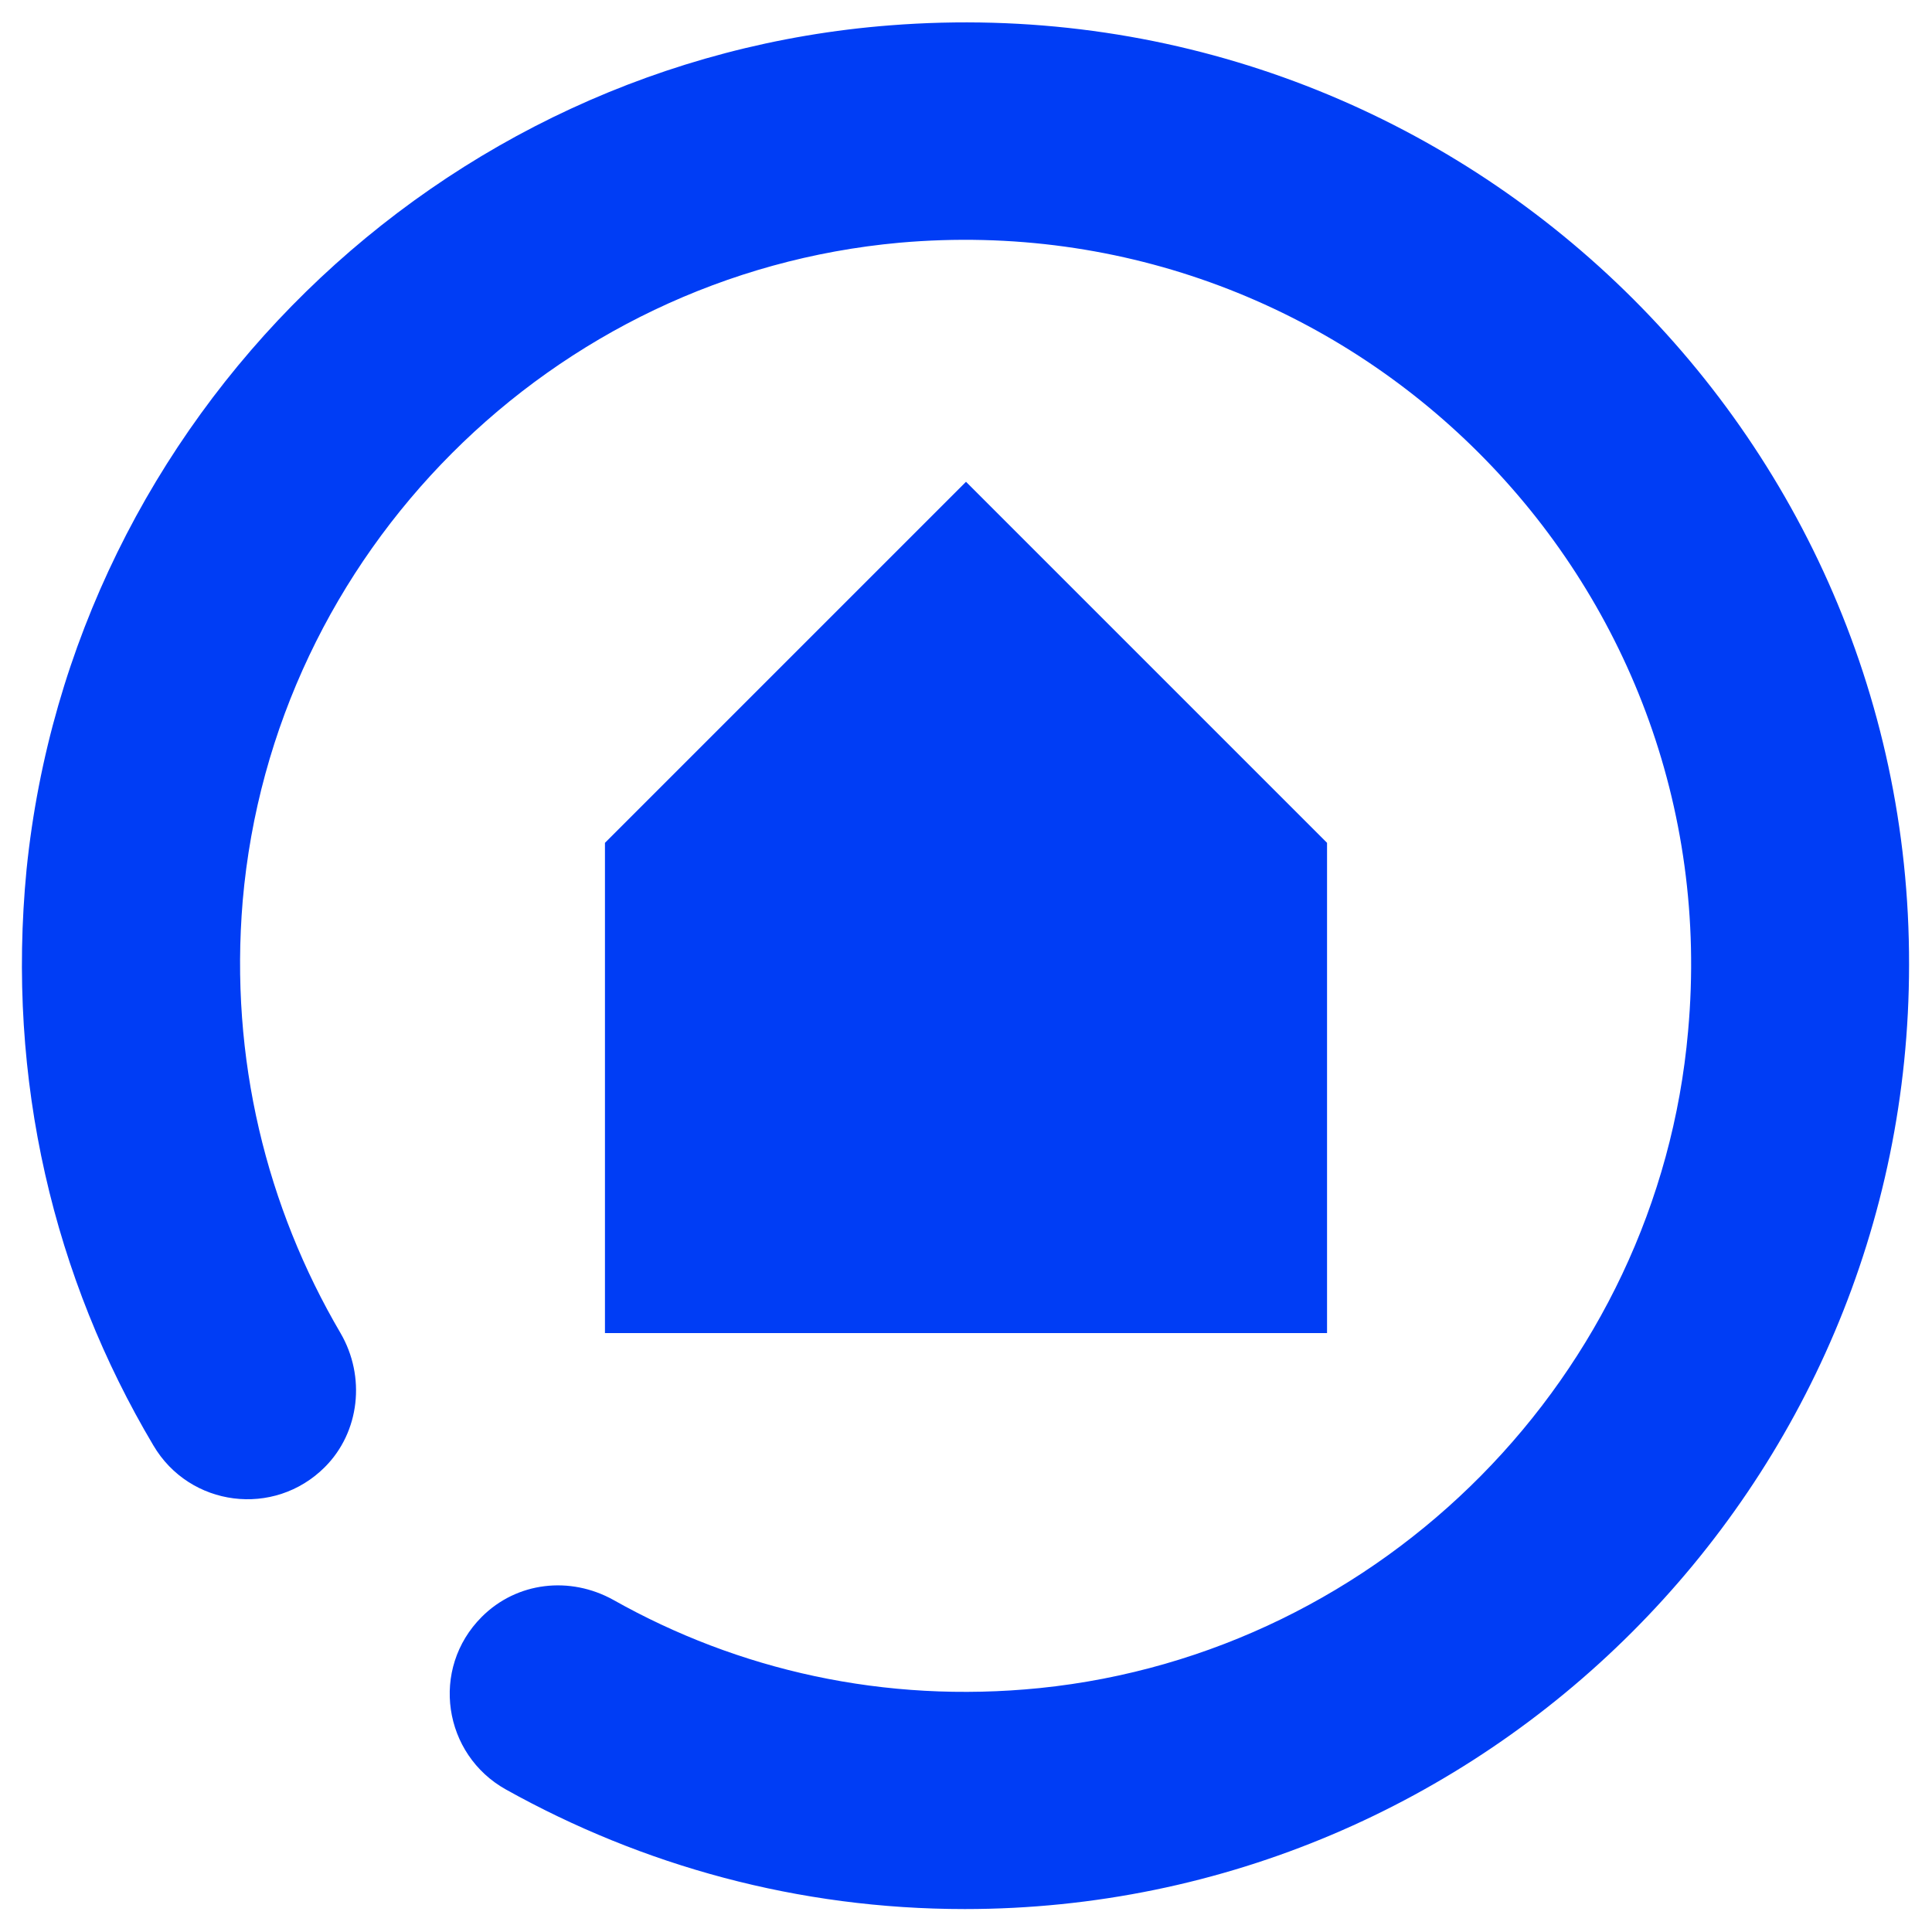
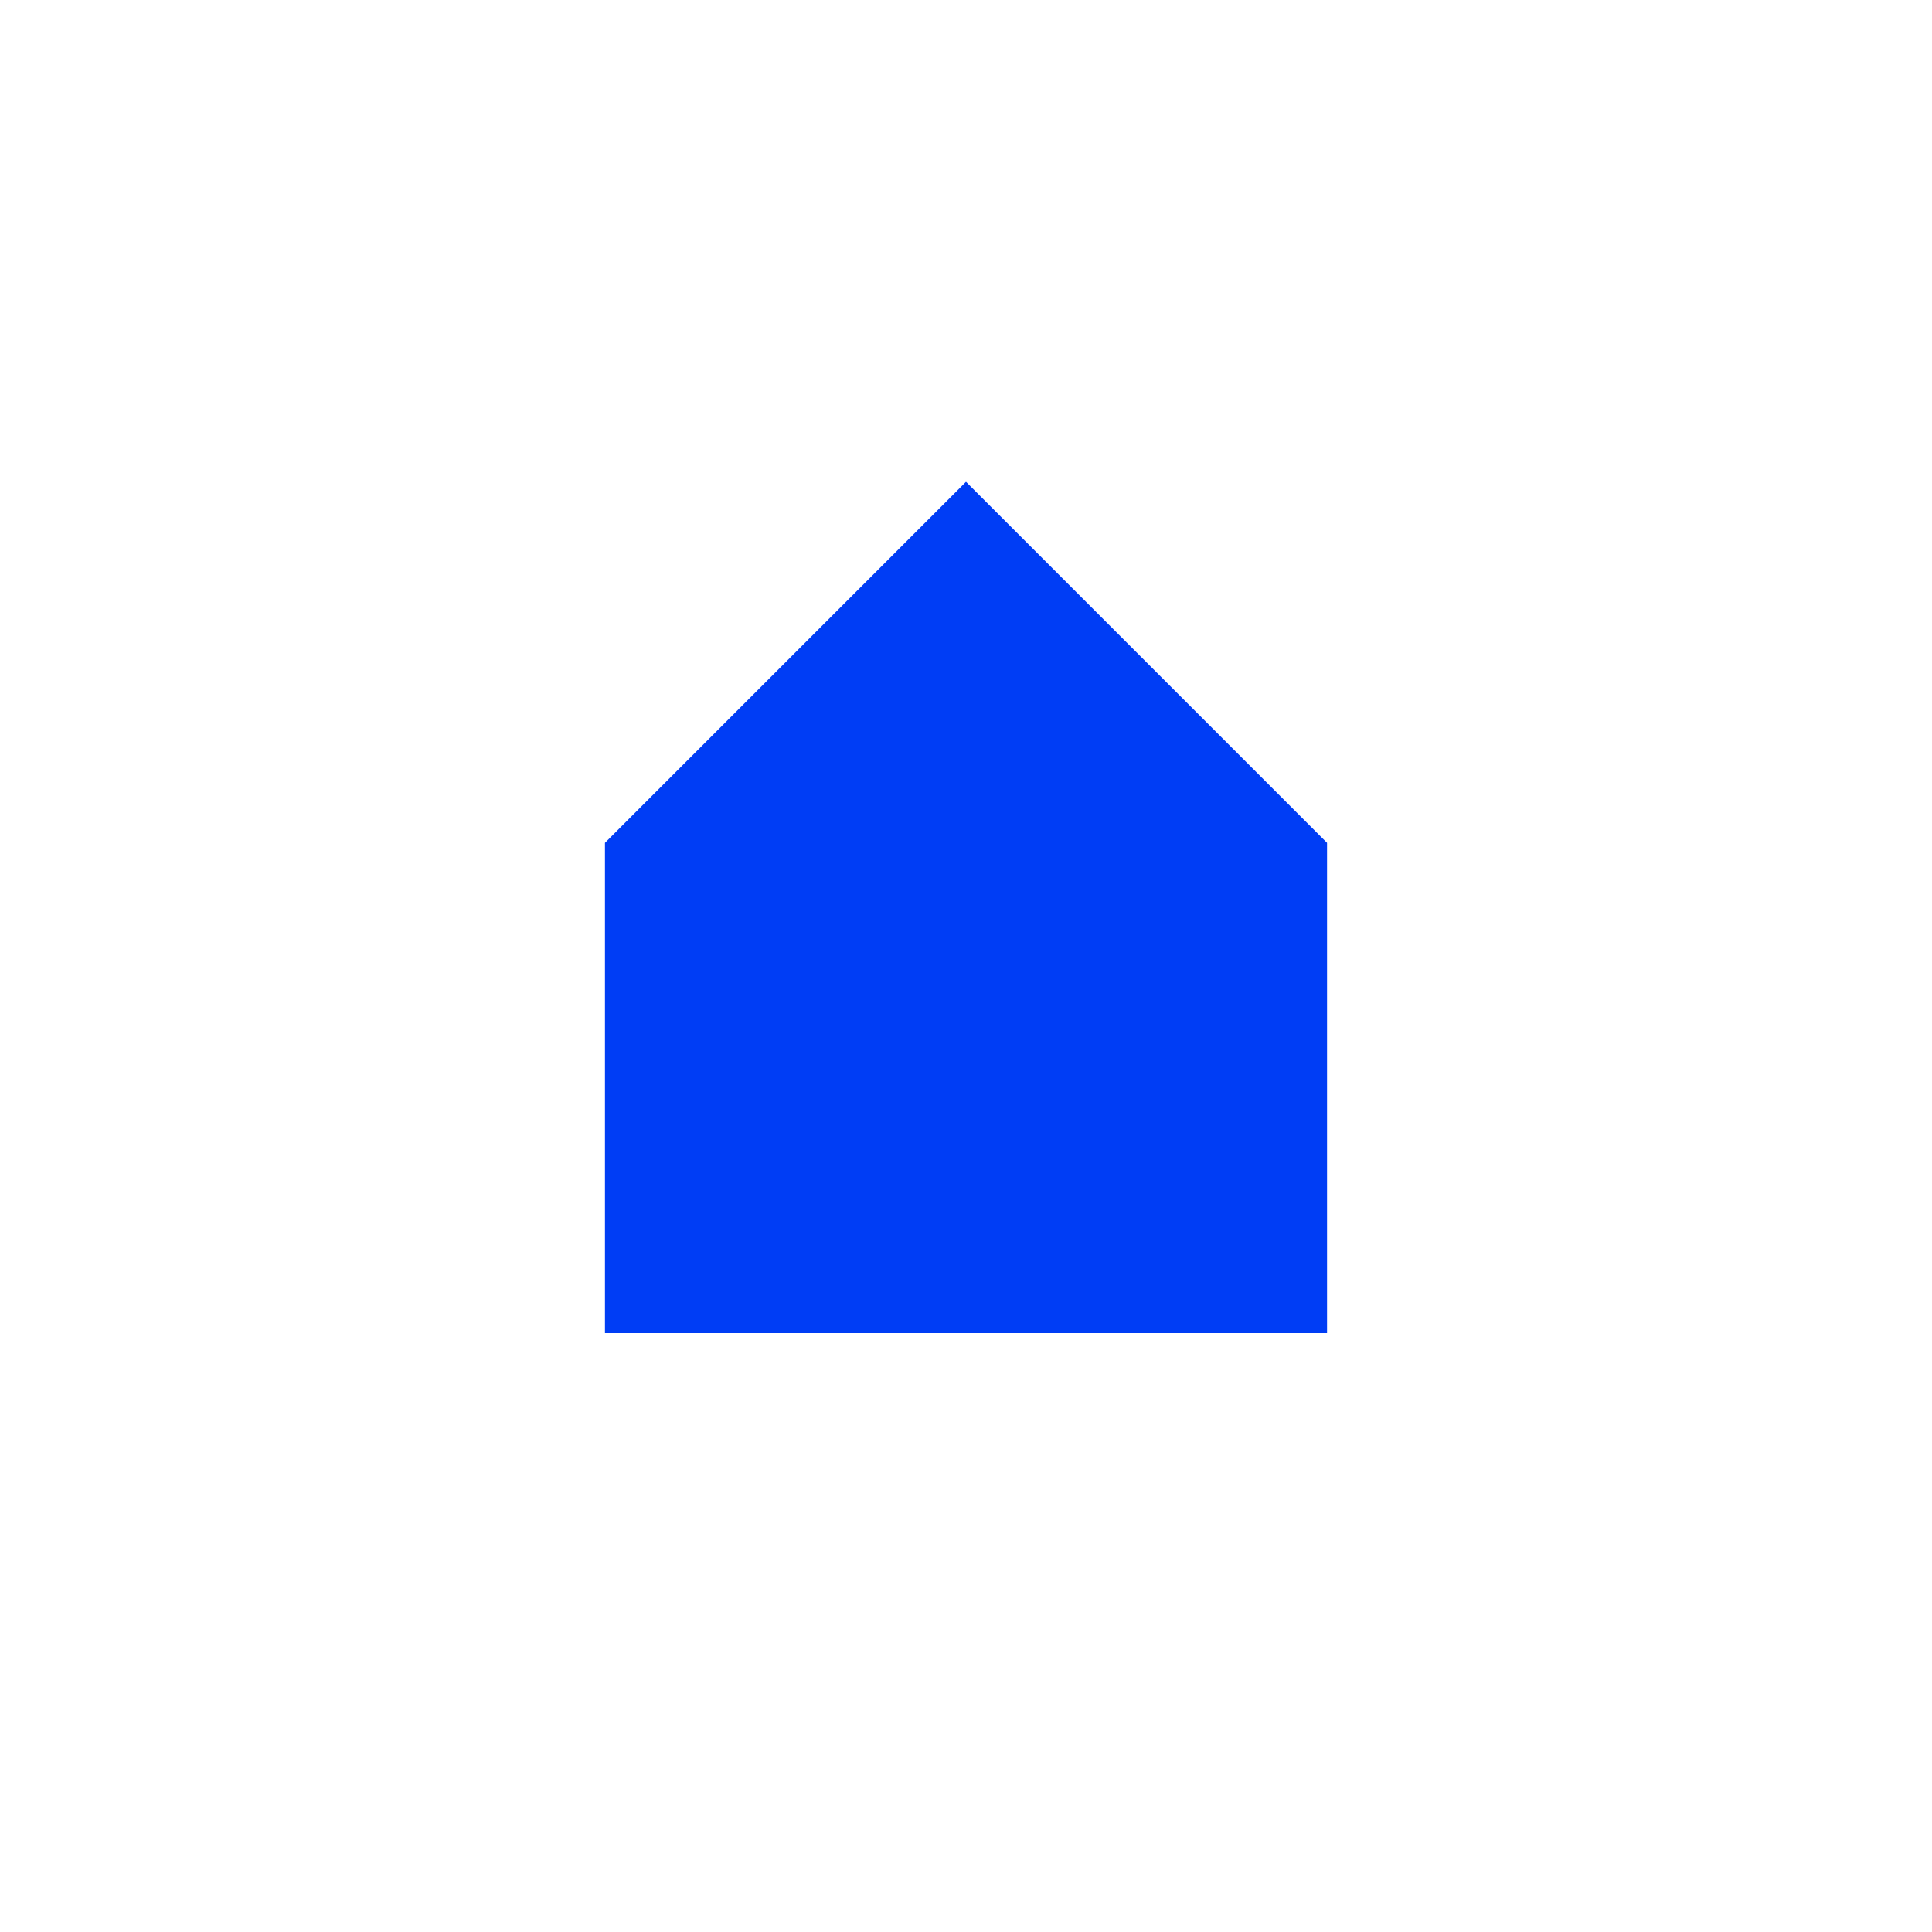
<svg xmlns="http://www.w3.org/2000/svg" version="1.1" id="Calque_1" x="0px" y="0px" viewBox="0 0 16 16" style="enable-background:new 0 0 16 16;" xml:space="preserve">
  <style type="text/css">
	.st0{fill:#003DF5;}
</style>
  <g>
    <polygon class="st0" points="10.99,11.04 5.01,11.04 5.01,6.98 8,3.99 10.99,6.98  " />
    <g>
-       <path class="st0" d="M7.37,0.21C3.63,0.5,0.6,3.47,0.22,7.2c-0.17,1.75,0.23,3.39,1.05,4.77c0.3,0.51,1,0.6,1.42,0.18    c0.29-0.29,0.34-0.75,0.13-1.11C2.21,10,1.9,8.77,2.01,7.46c0.25-2.88,2.56-5.19,5.44-5.45c3.74-0.33,6.87,2.79,6.53,6.53    c-0.25,2.85-2.53,5.15-5.37,5.44c-1.29,0.13-2.5-0.15-3.53-0.73c-0.36-0.2-0.8-0.15-1.09,0.14l0,0c-0.43,0.43-0.32,1.14,0.2,1.43    c1.13,0.63,2.42,0.99,3.8,0.99c4.31,0,7.82-3.51,7.82-7.82C15.82,3.48,11.96-0.15,7.37,0.21" />
-     </g>
+       </g>
  </g>
</svg>